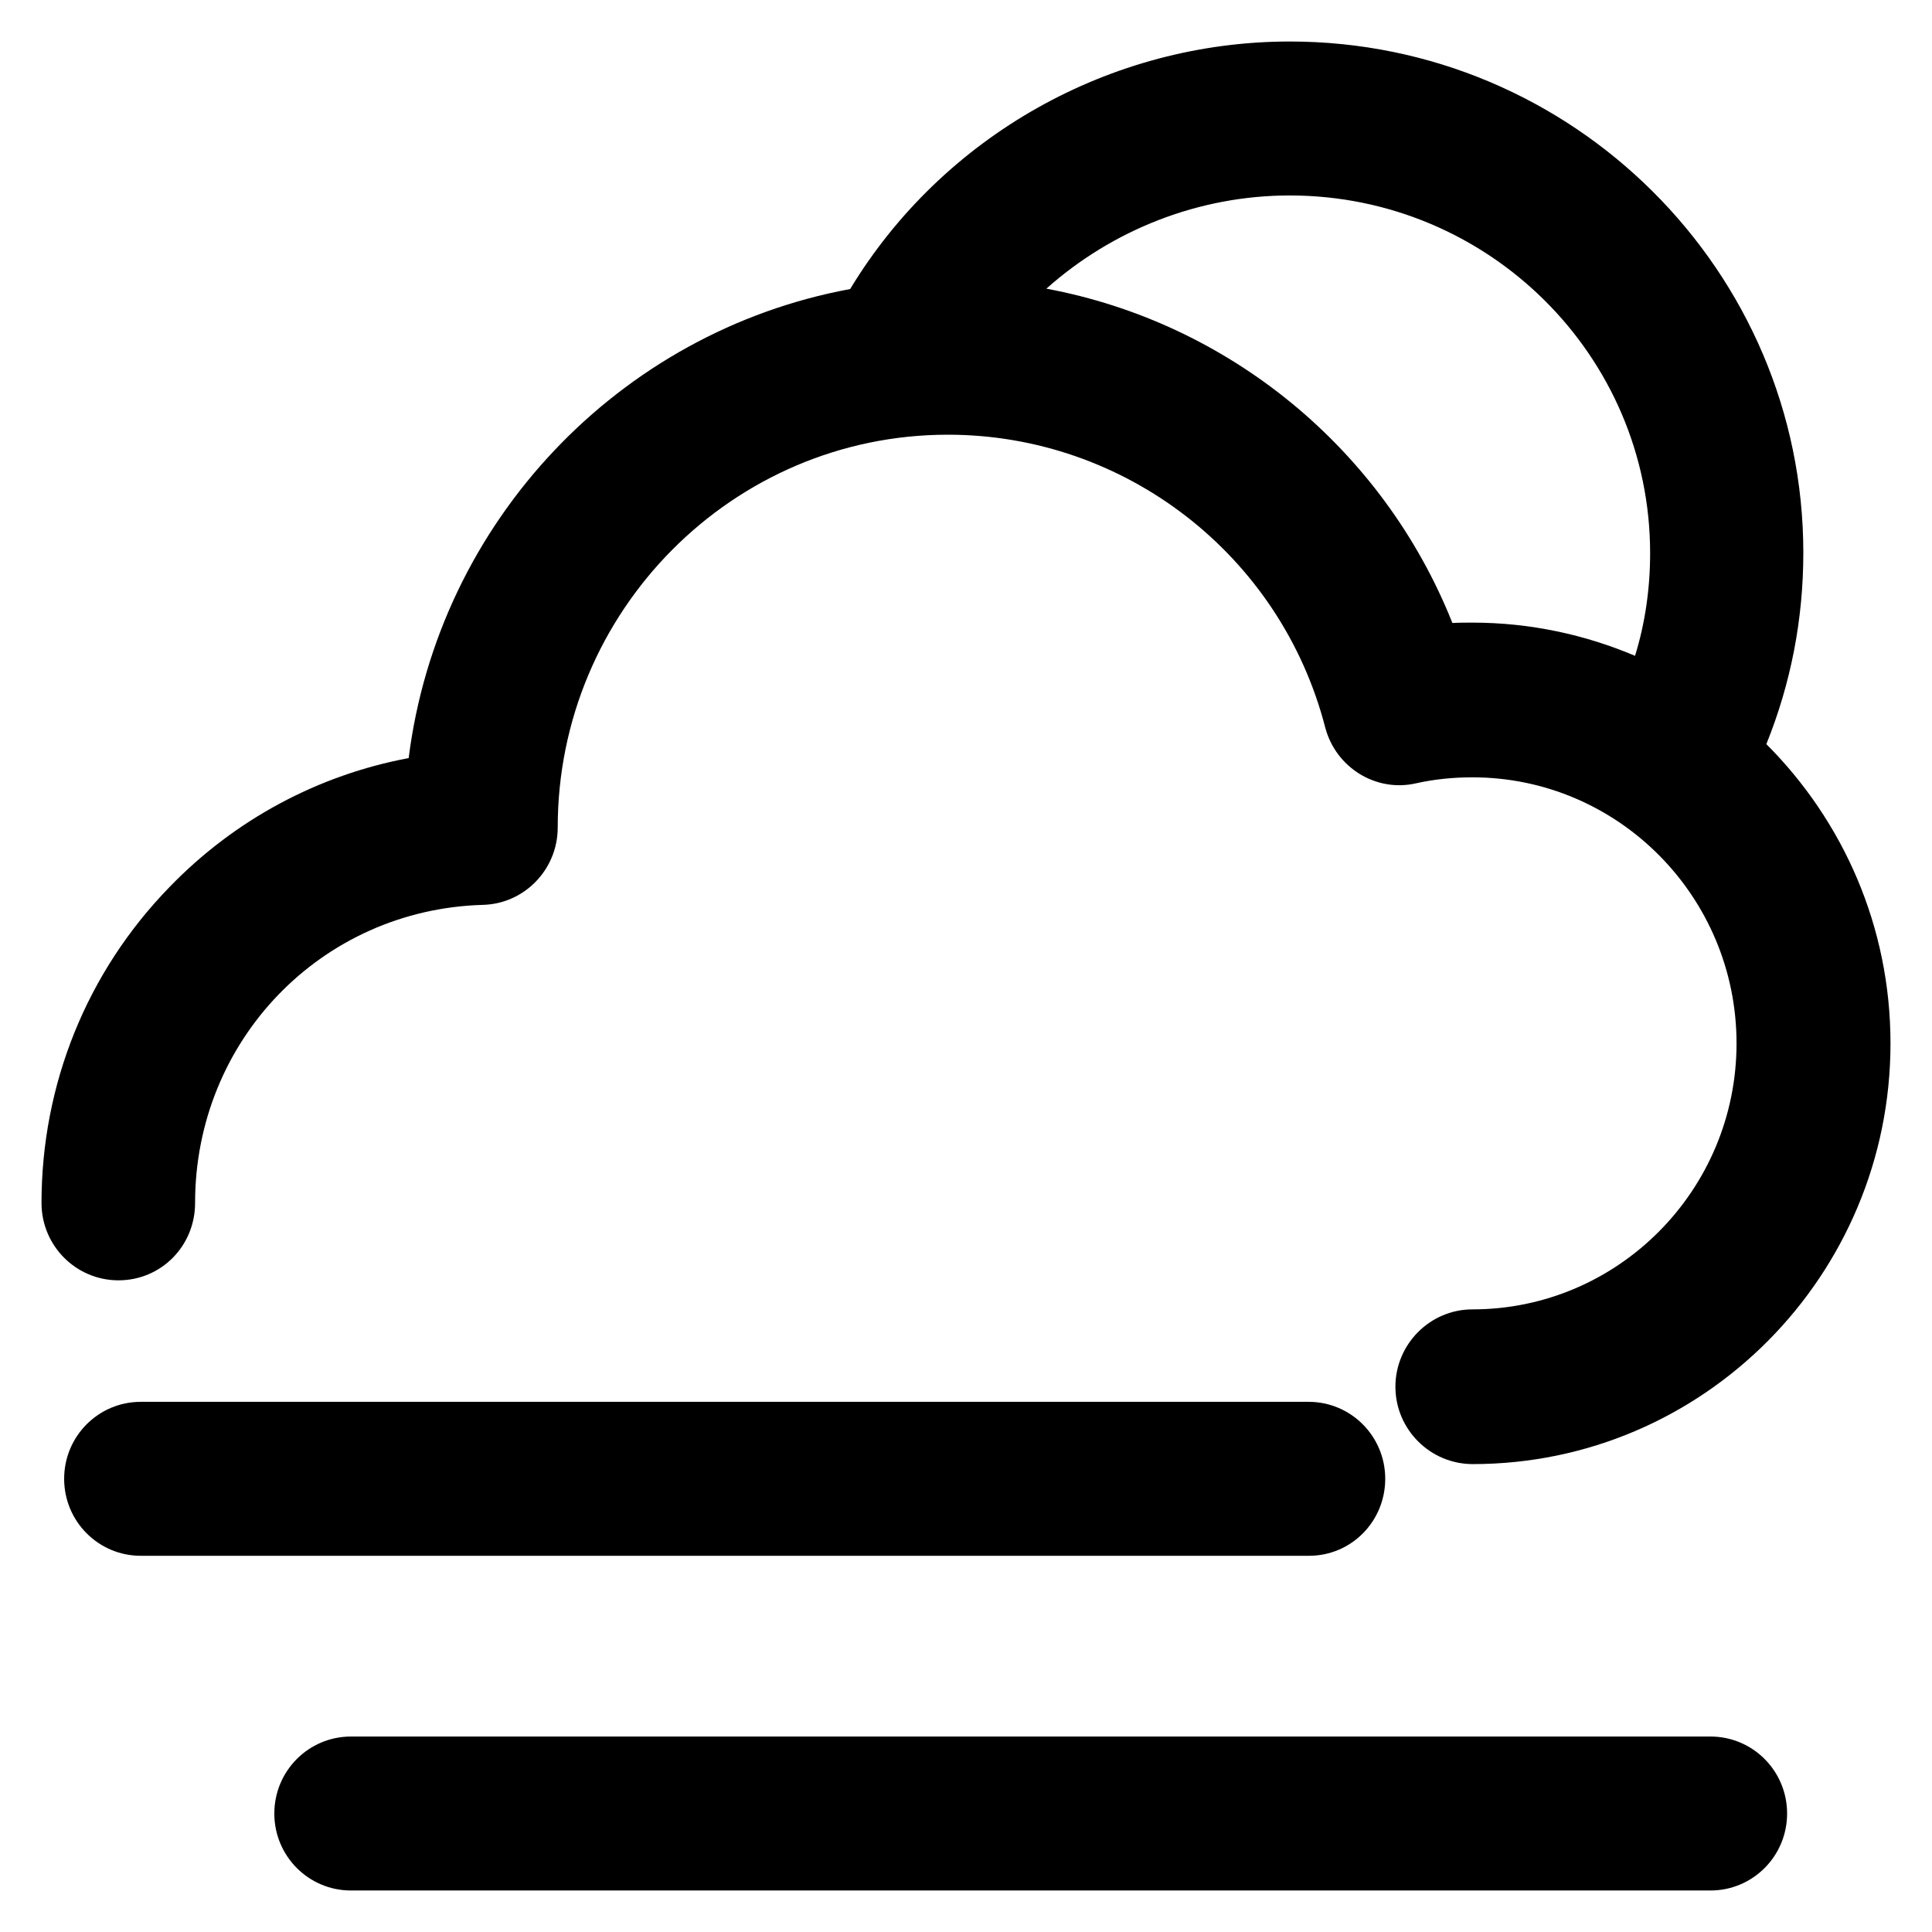
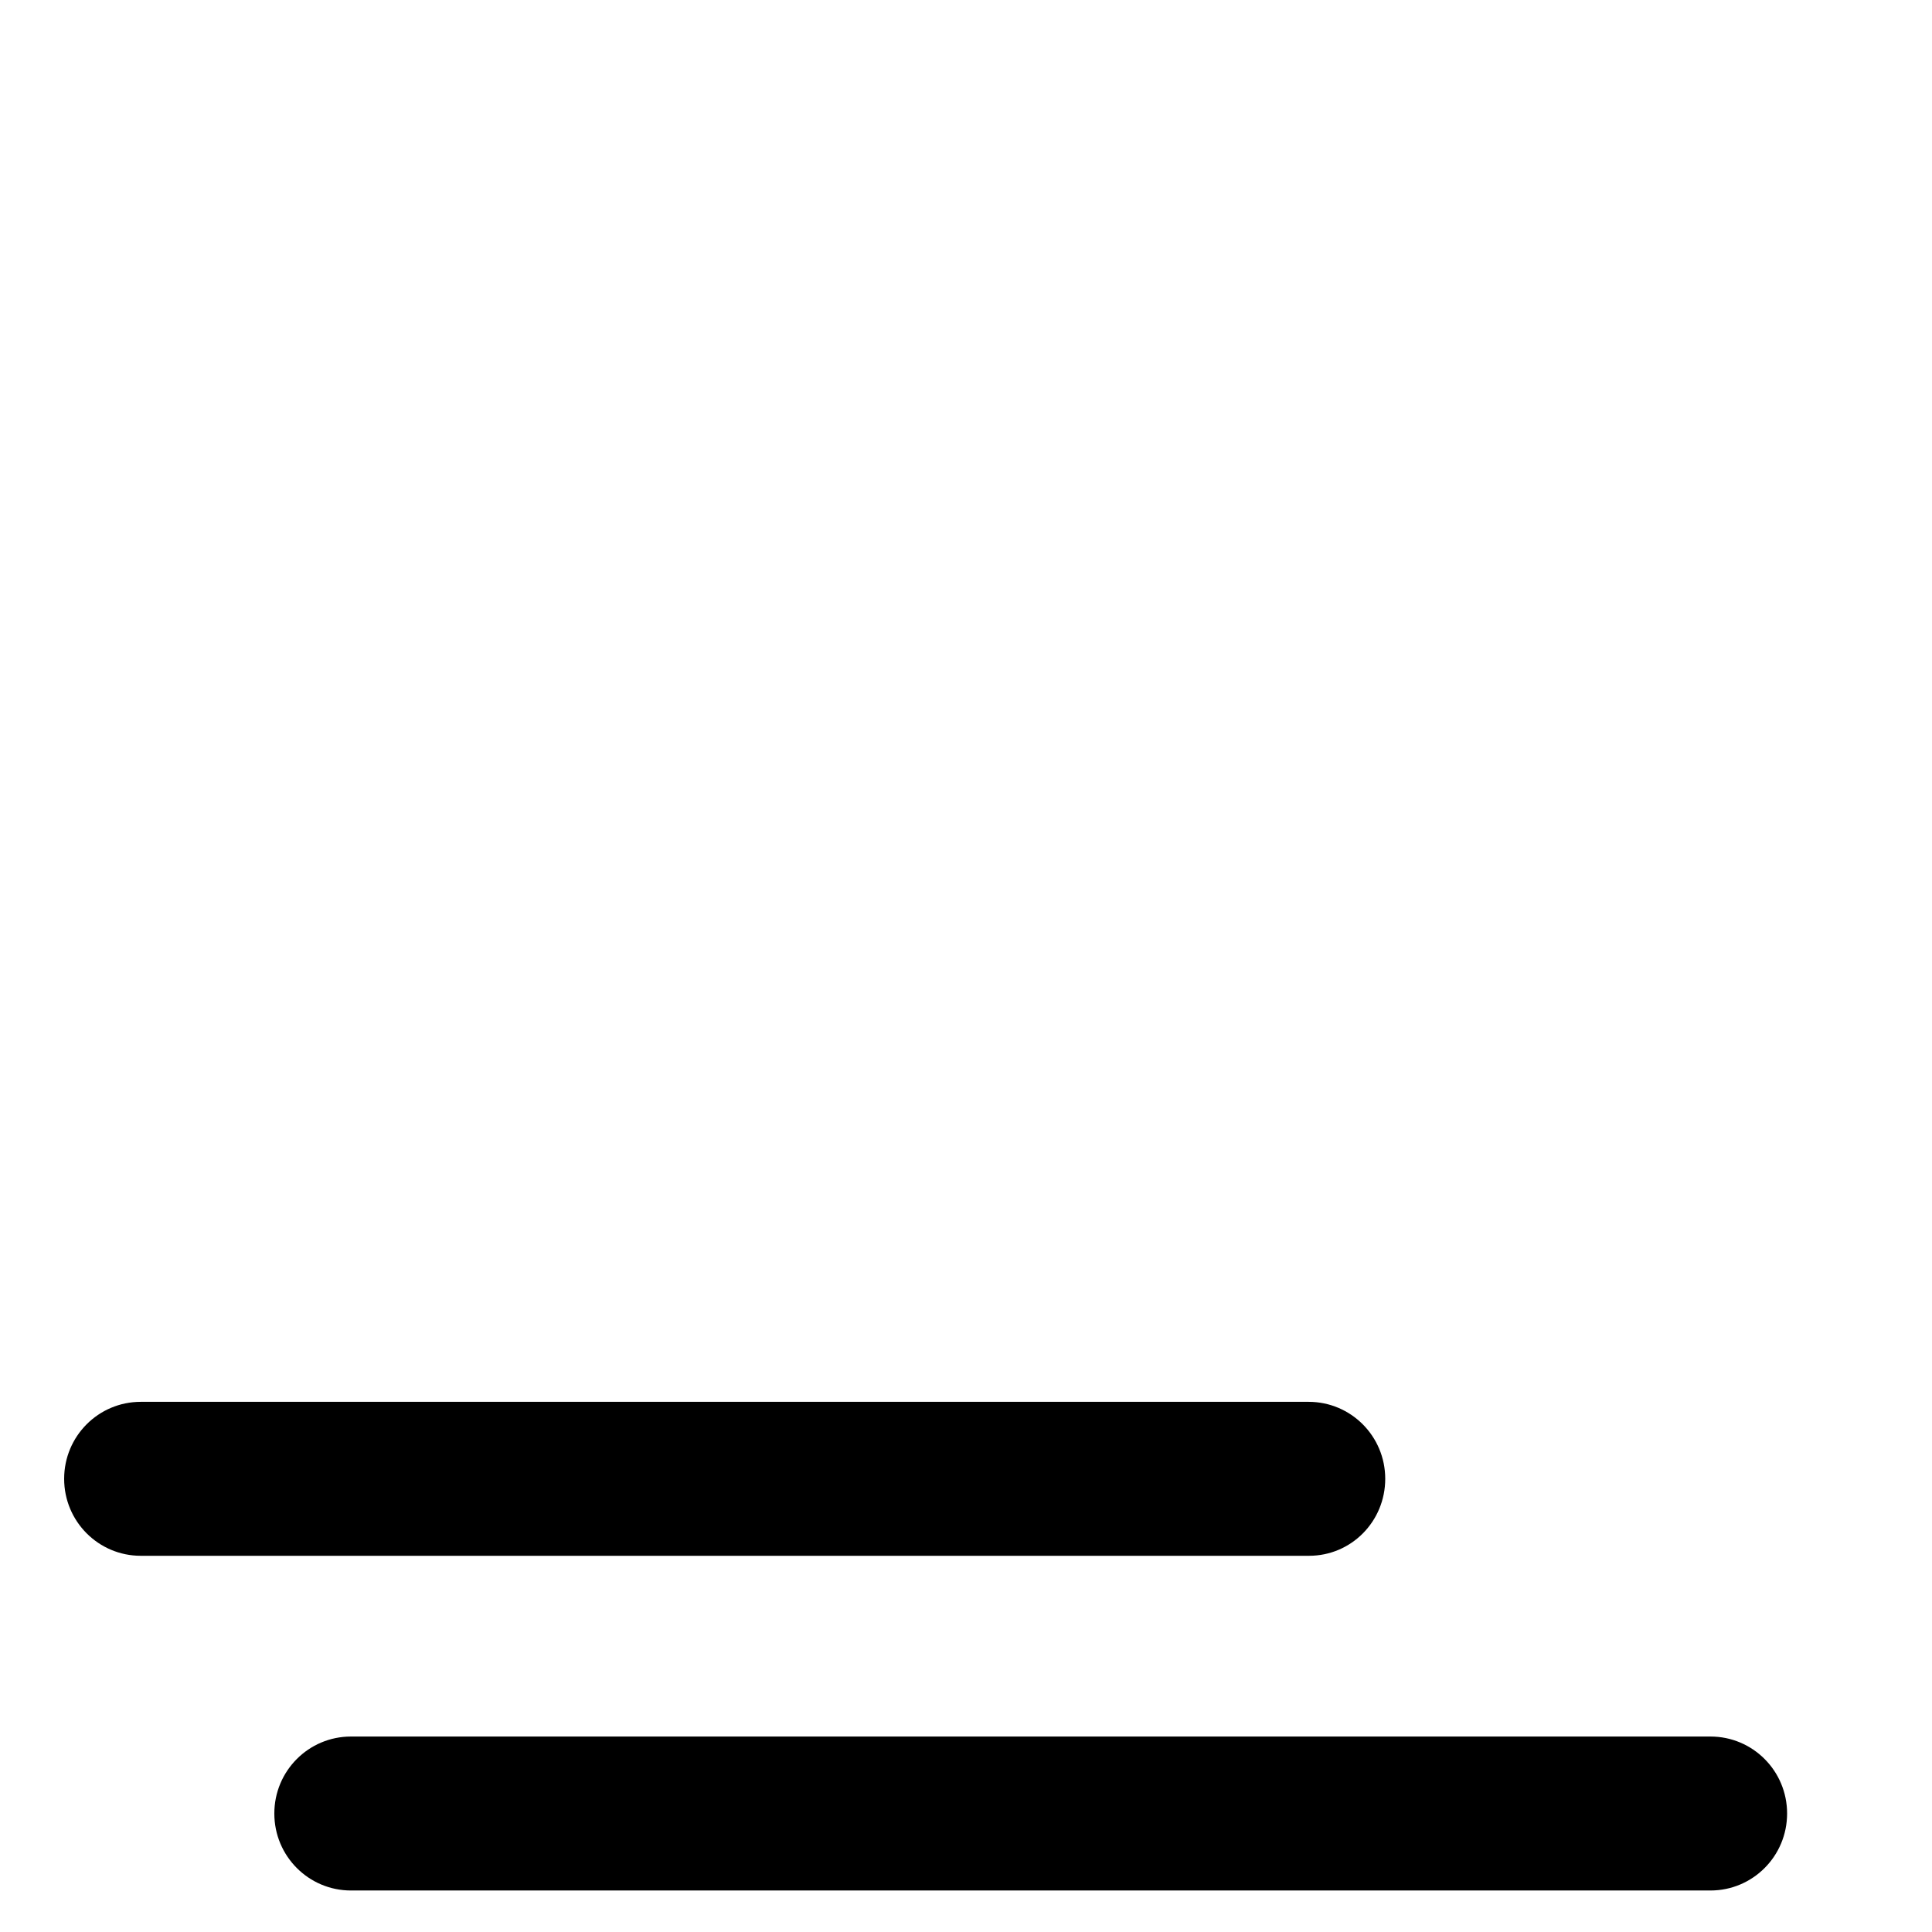
<svg xmlns="http://www.w3.org/2000/svg" version="1.1" viewBox="0 0 512 512" enable-background="new 0 0 512 512">
  <g>
    <g>
      <path d="m367.1,391.9c0-11.3-9.1-20.4-20.3-20.4h-309.5c-11.2,0-20.3,9.1-20.3,20.4 0,11.3 9.1,20.4 20.3,20.4h309.6c11.2,5.68434e-14 20.2-9.1 20.2-20.4z" />
      <path d="m453.3,460.2h-360.3c-11.2,0-20.3,9.1-20.3,20.4 0,11.3 9.1,20.4 20.3,20.4h360.3c11.2,0 20.3-9.1 20.3-20.4 0-11.3-9.1-20.4-20.3-20.4z" />
-       <path d="m51.7,318.8c0-43.1 33.5-77.8 76.3-79 11-0.3 19.8-9.4 19.8-20.5 0-57.4 46.4-104.1 103.4-104.1 47,0 88.2,31.9 100,77.6 2.8,10.6 13.4,17.2 24,14.8 4.9-1.1 9.9-1.6 15-1.6 38.6,0 70,31.6 70,70.5 0,38.9-31.4,70.5-70,70.5-11.2,0-20.4,9.2-20.4,20.5s9.2,20.5 20.5,20.5c61.1,0 110.7-50 110.7-111.5 0-31-12.6-59-32.9-79.3 6.5-16.1 9.8-33.1 9.8-50.7-5.68434e-14-74.7-61.1-135.5-136.1-135.5-47.6,0-92,25.1-116.5,65.6-61.2,11.3-109.1,61.6-117,124.3-24,4.5-46.1,16.3-63.4,34.2-21.9,22.5-33.9,52.3-33.9,83.7 0,11.3 9.1,20.5 20.4,20.5s20.3-9.1 20.3-20.5zm290.1-267c52.7-1.42109e-14 95.5,42.5 95.5,94.8 0,9.3-1.3,18.5-4,27.2-13.2-5.6-27.8-8.8-43.1-8.8-1.8,0-3.5,0-5.3,0.1-18.4-46.2-59.3-79.6-107.6-88.6 17.5-15.6 40.4-24.7 64.5-24.7z" />
    </g>
  </g>
</svg>